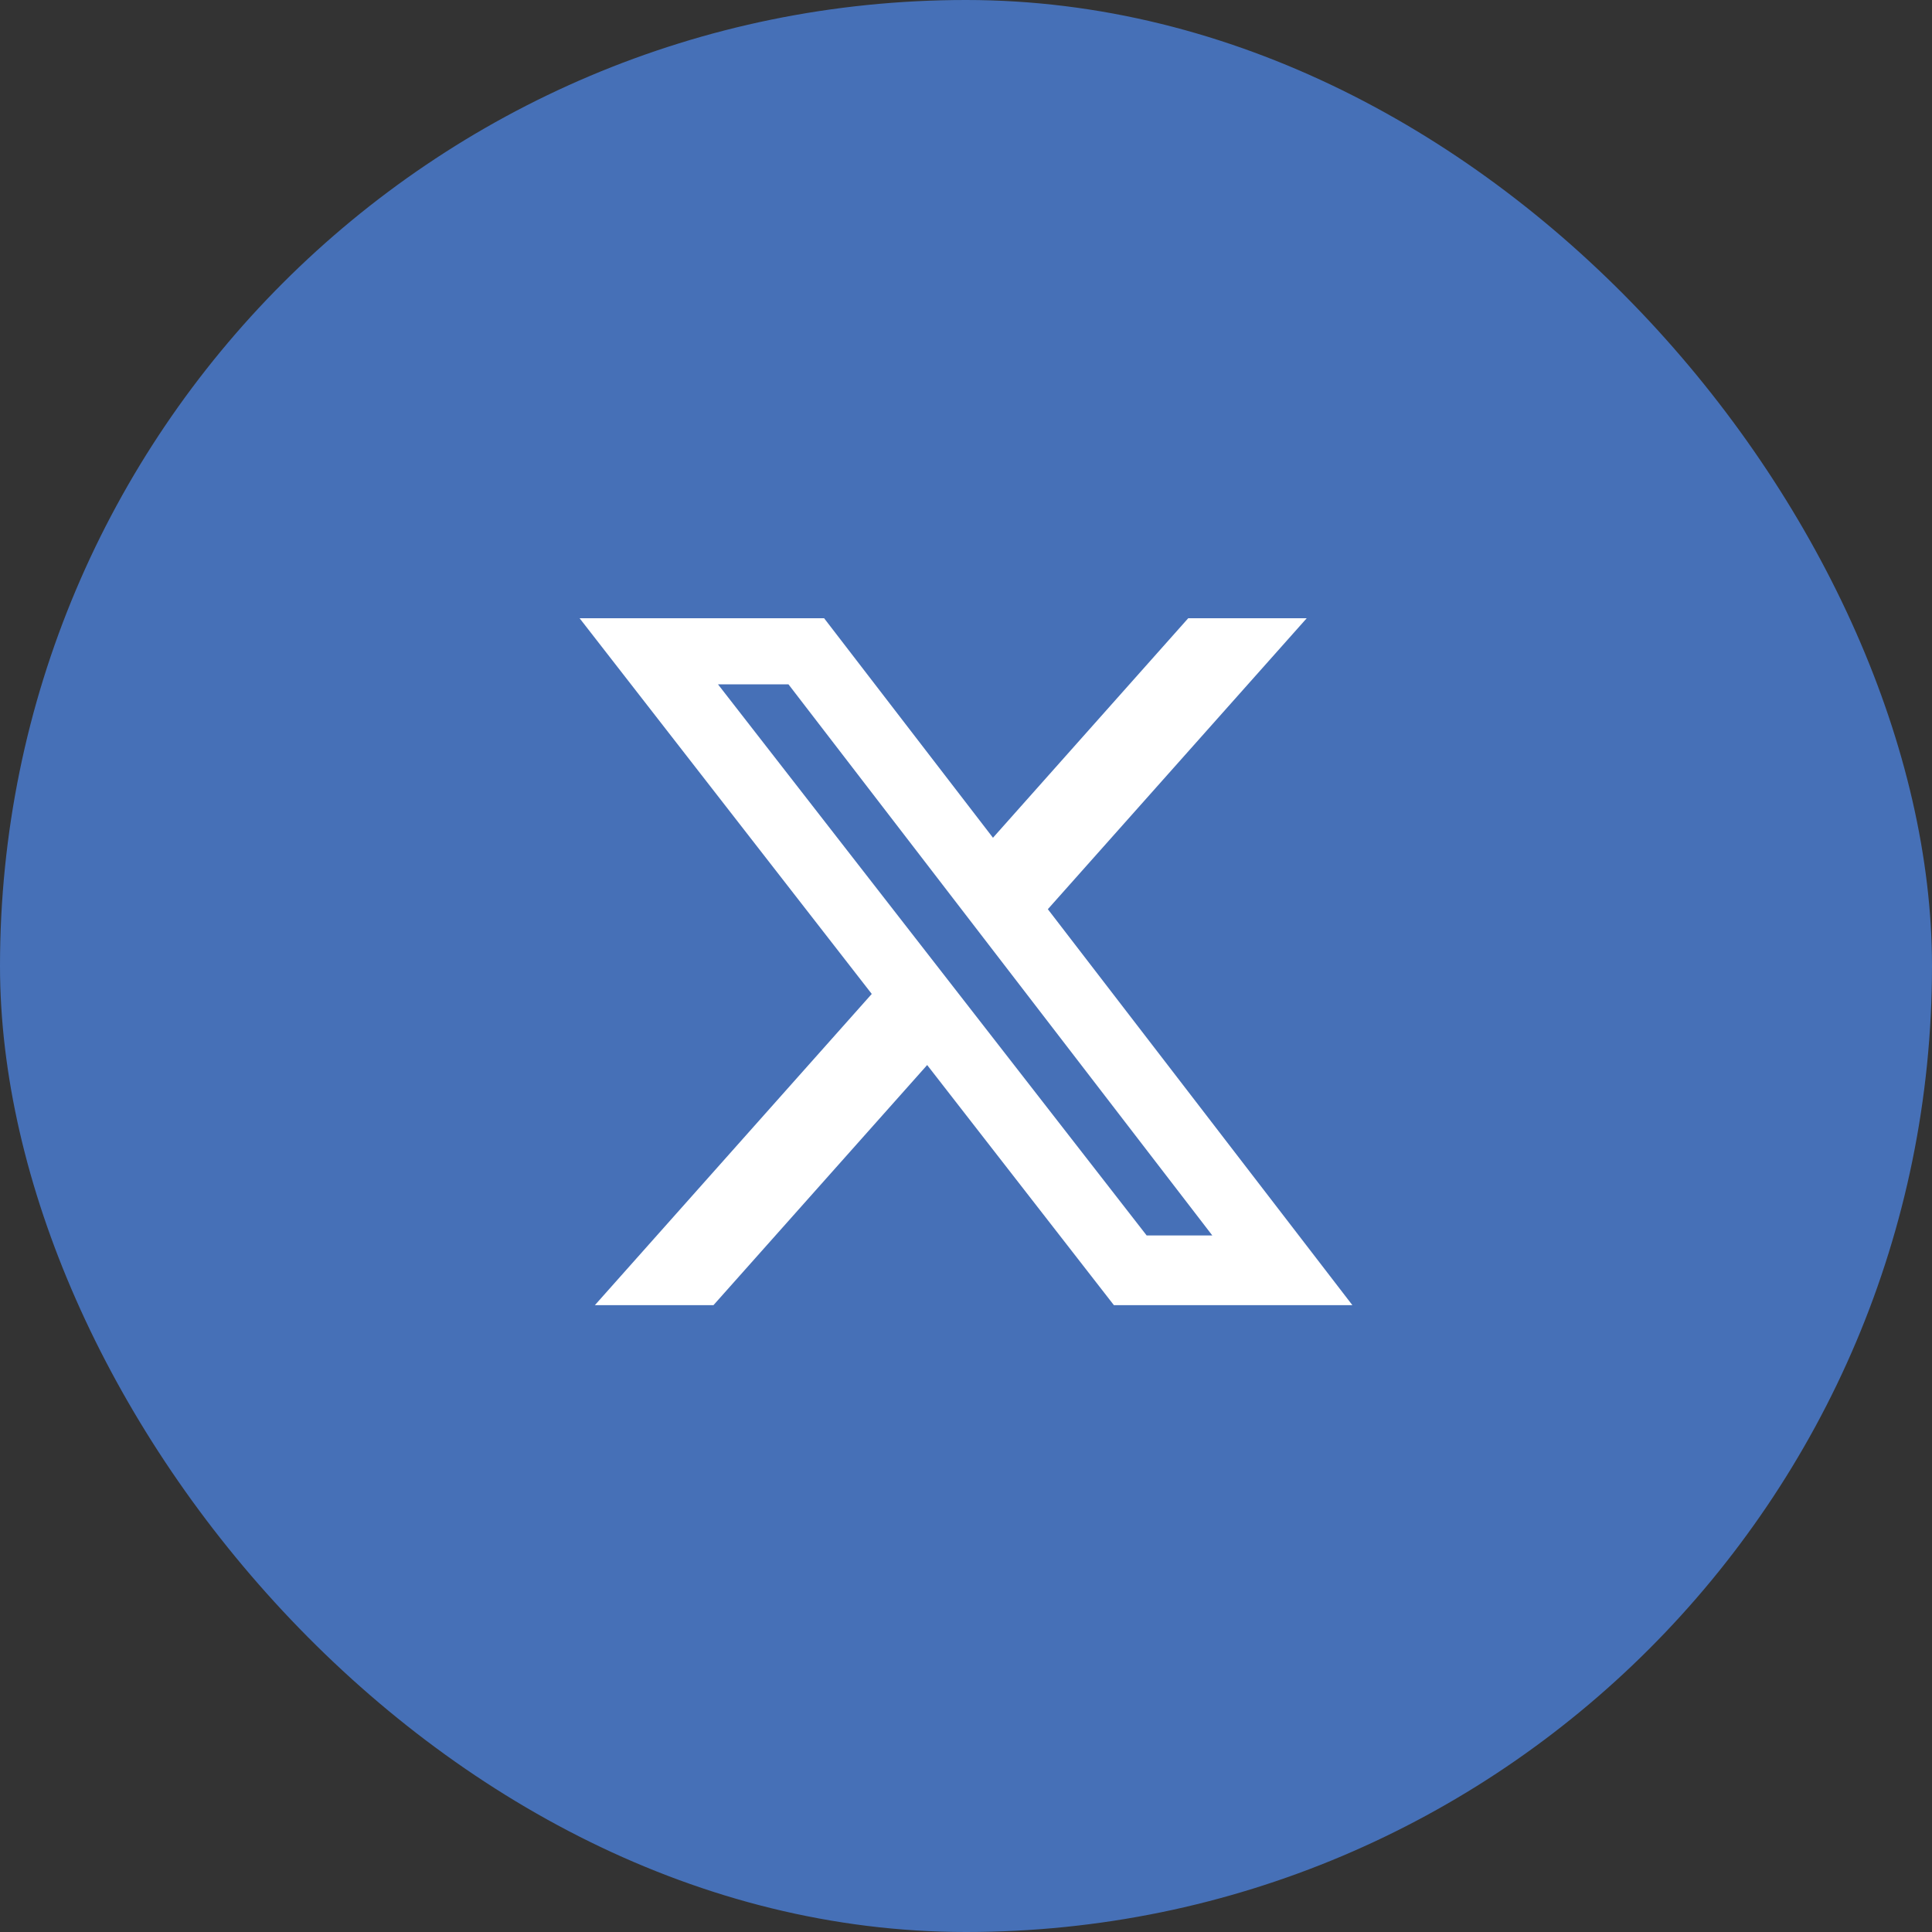
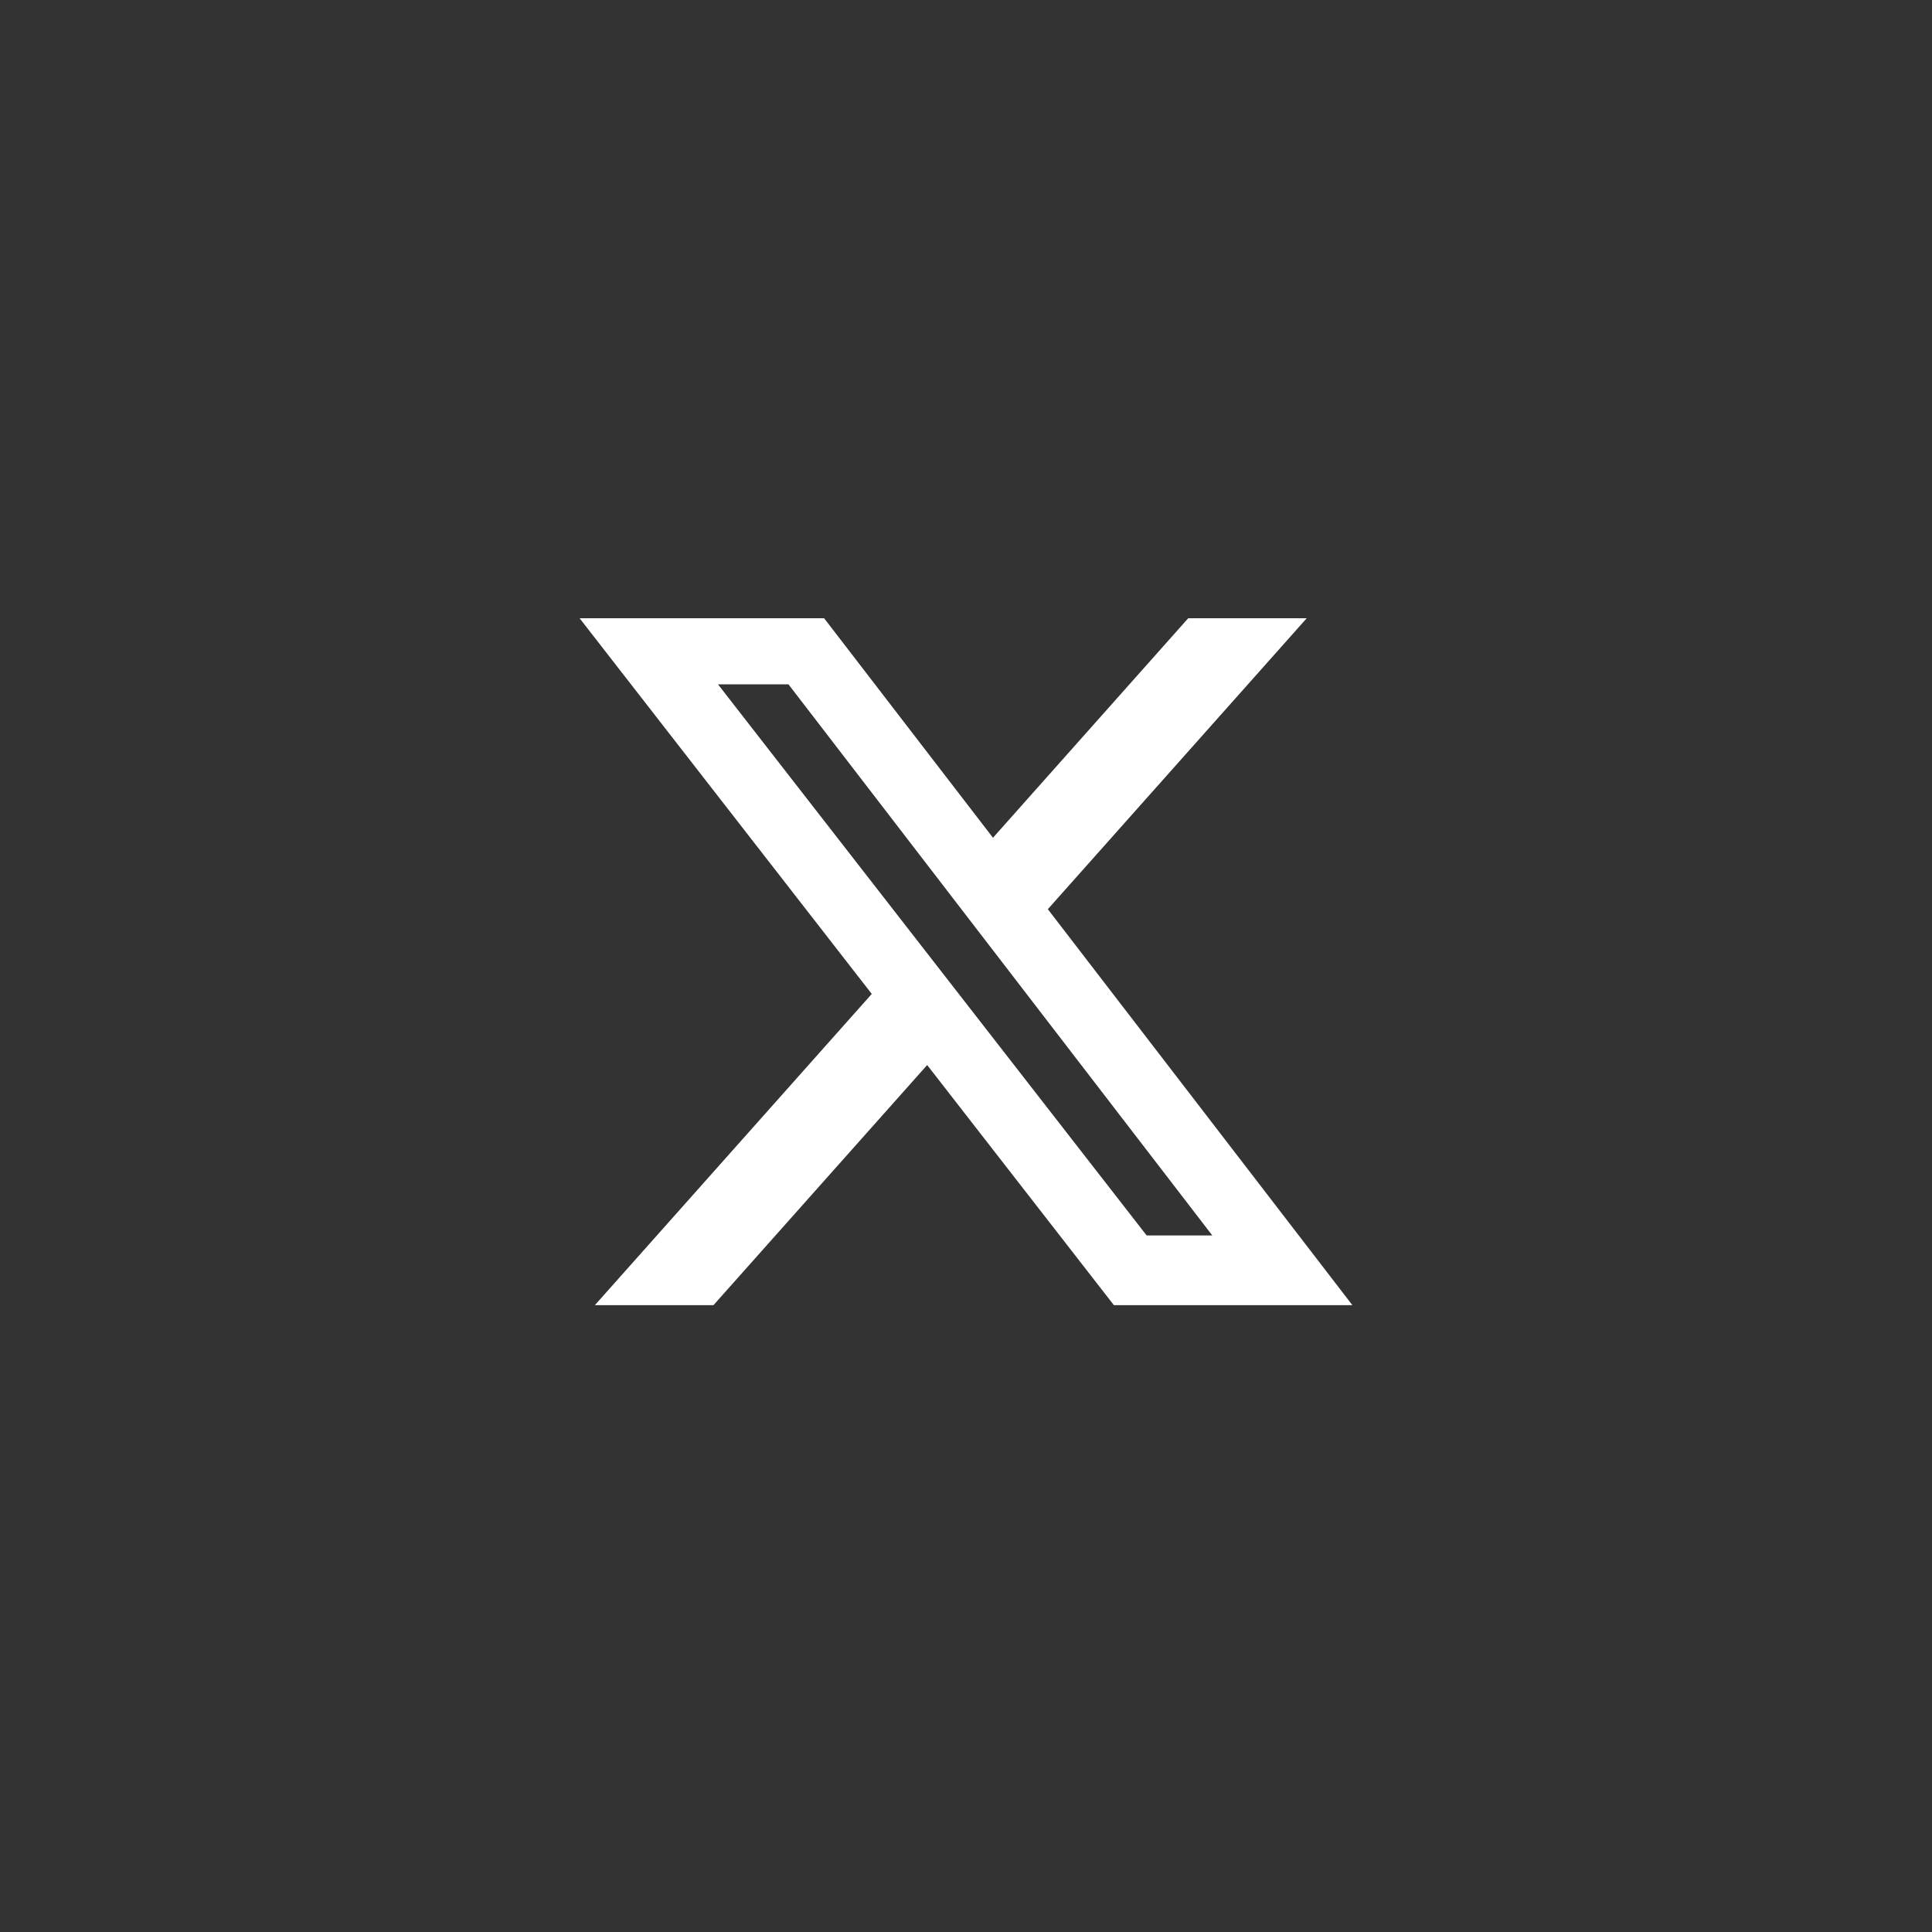
<svg xmlns="http://www.w3.org/2000/svg" width="50" height="50" viewBox="0 0 50 50" fill="none">
  <rect x="0" y="0" width="50" height="50" fill="#333333" stroke="none" />
-   <rect width="50" height="50" rx="25" fill="#4670B7" />
  <path d="M30.751 16H33.818L27.118 23.53L35 33.778H28.828L23.995 27.563L18.464 33.778H15.395L22.561 25.723L15 16H21.328L25.698 21.681L30.751 16ZM29.675 31.973H31.374L20.405 17.71H18.581L29.675 31.973Z" fill="white" />
</svg>